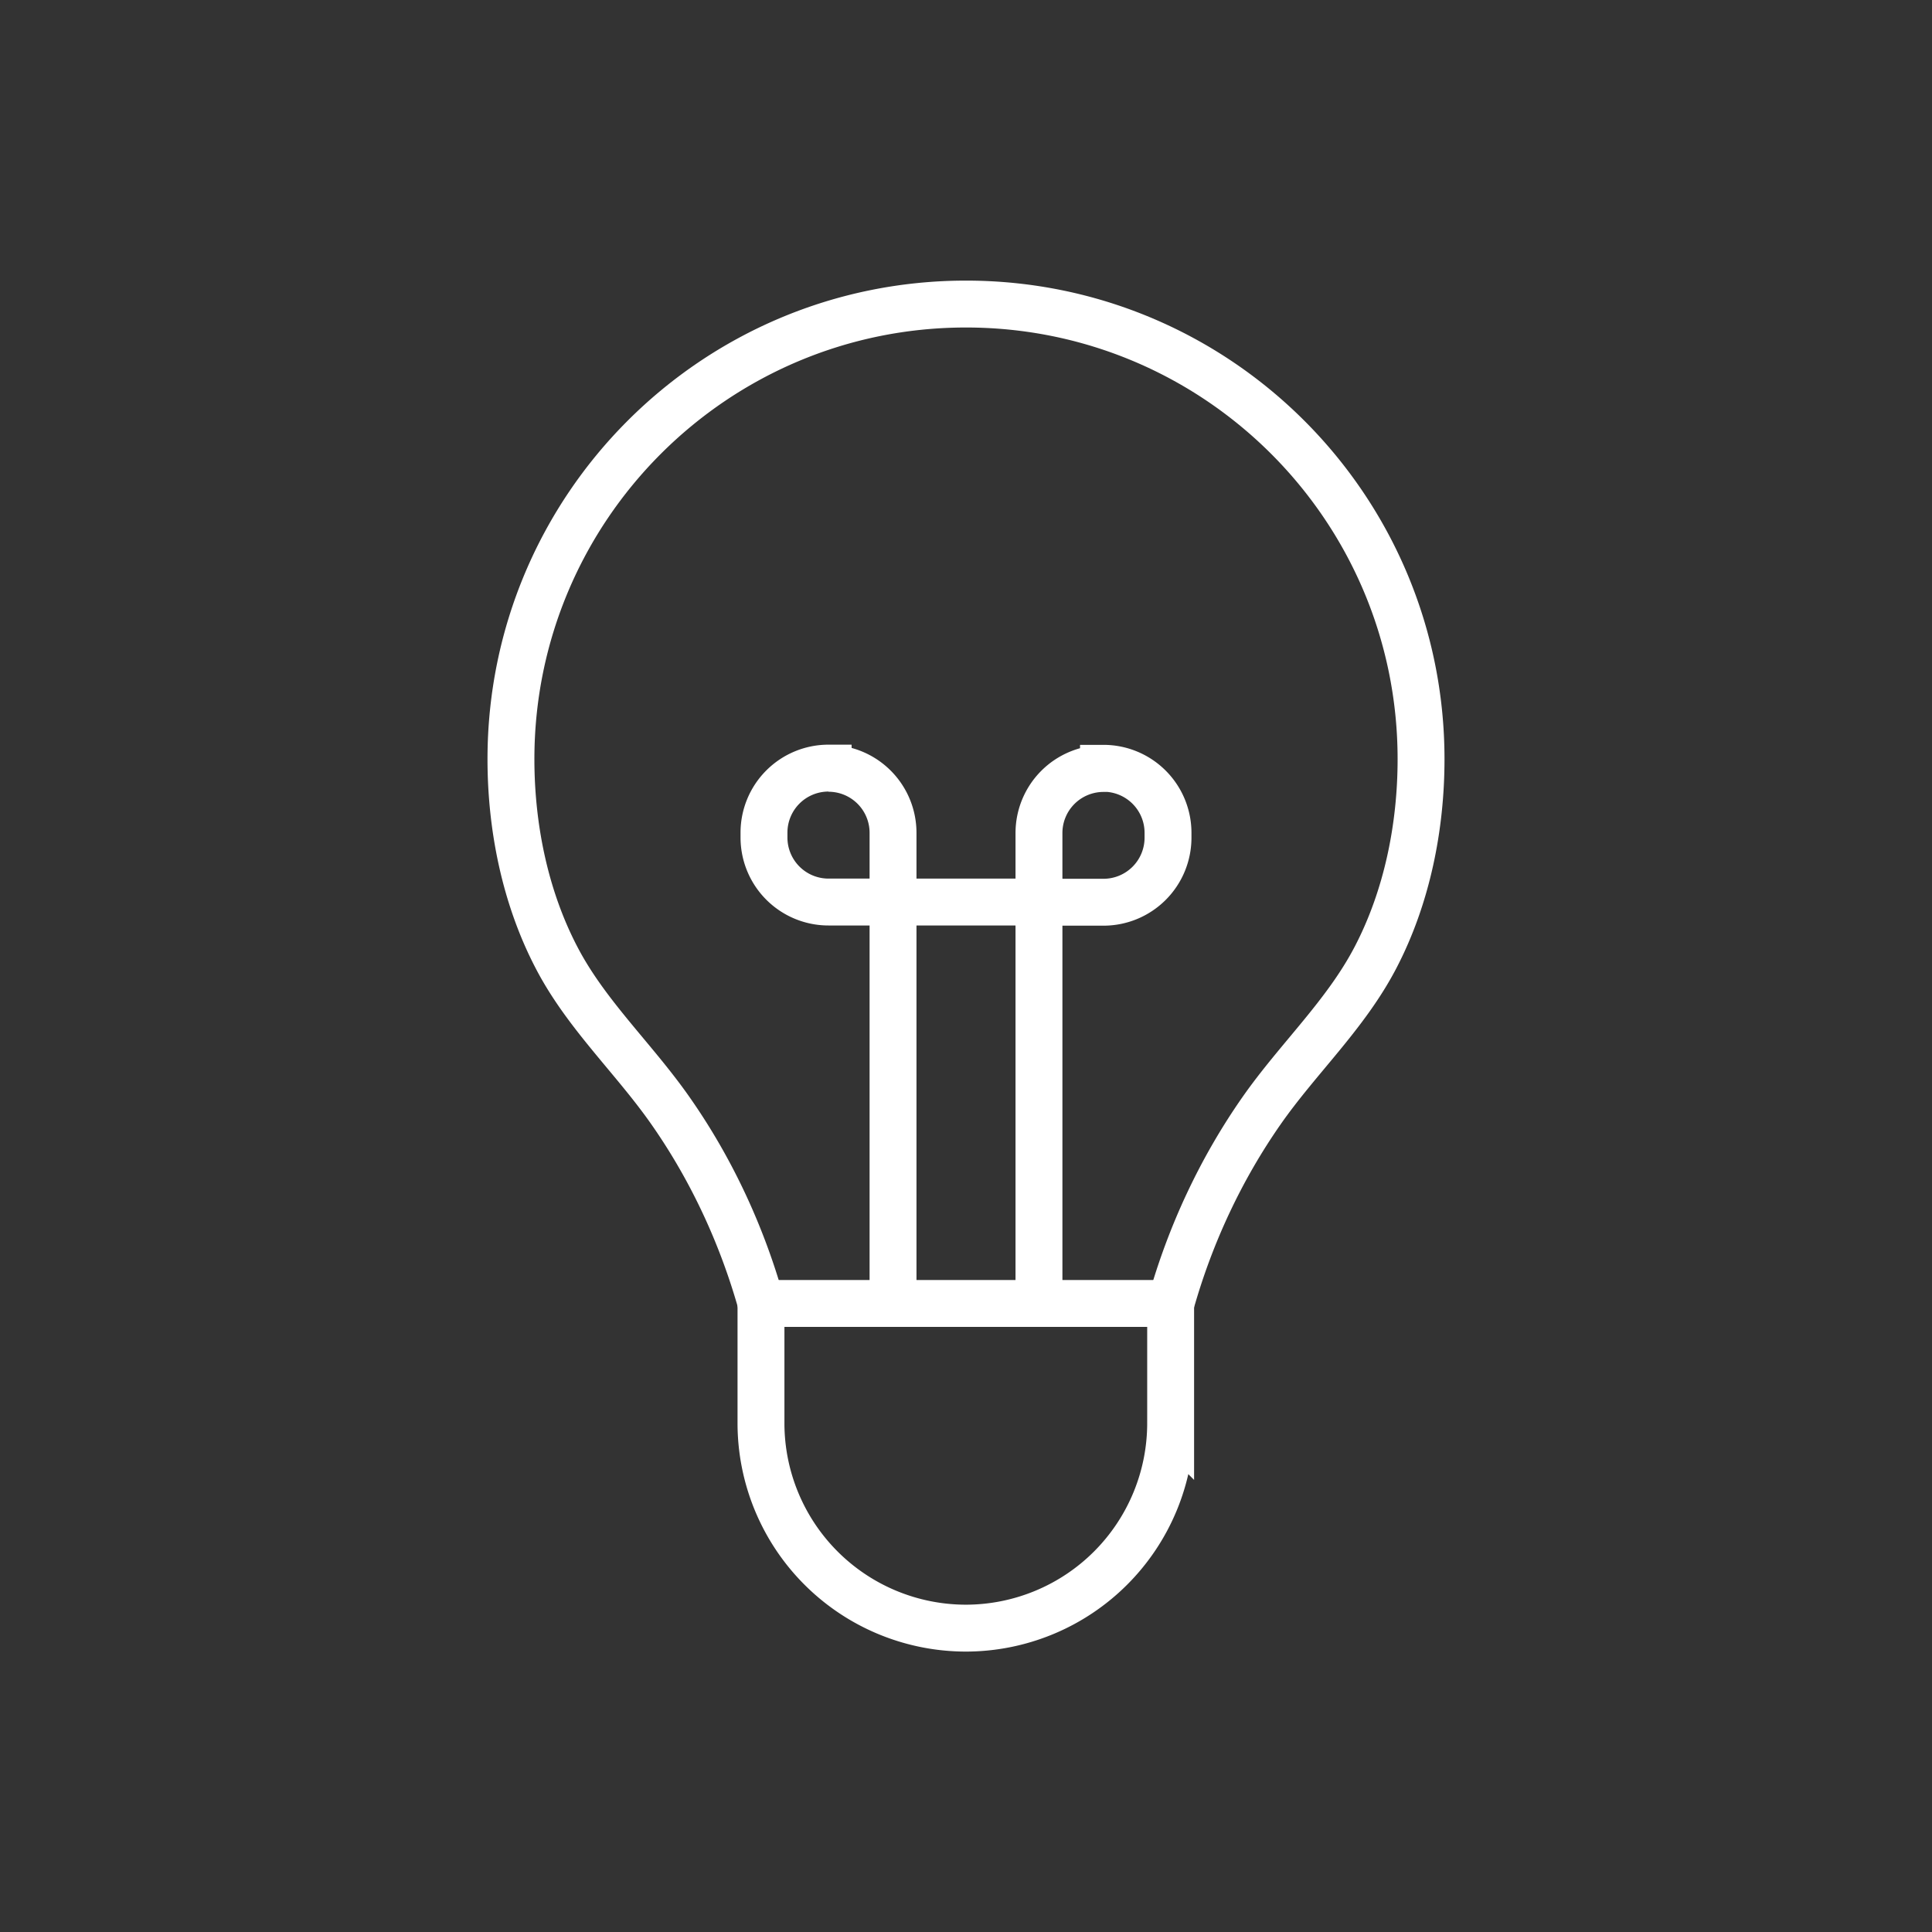
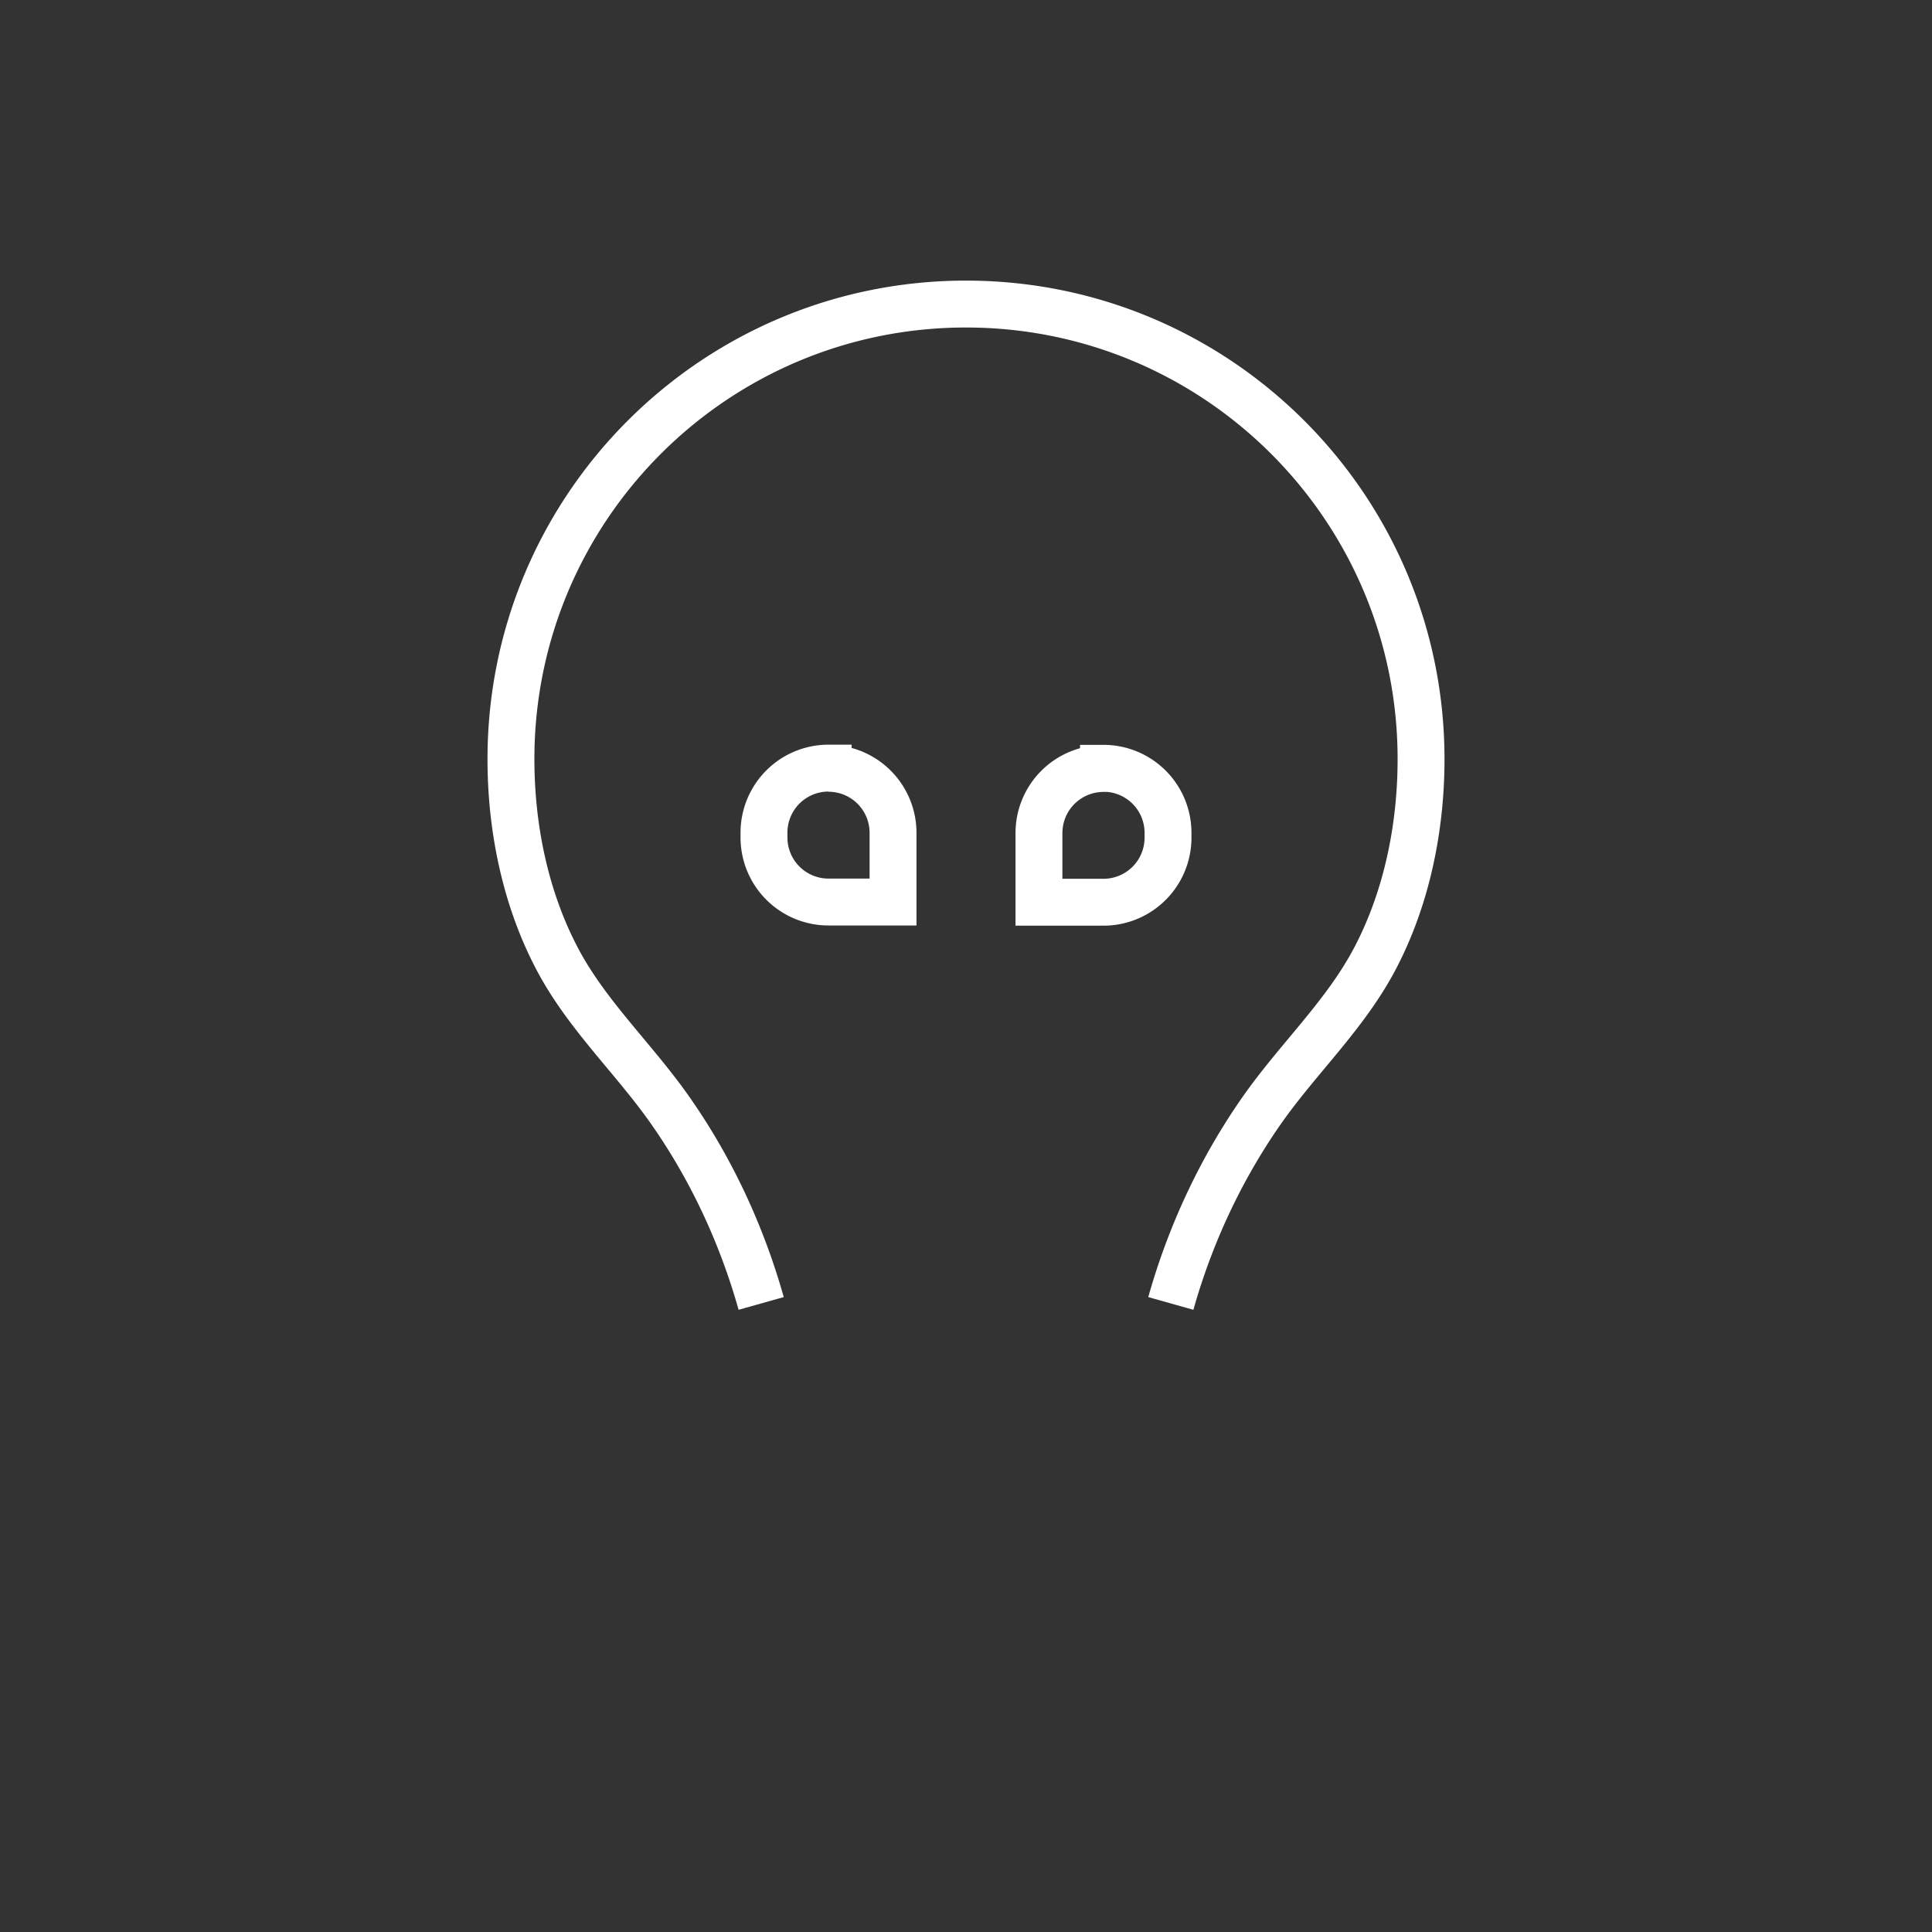
<svg xmlns="http://www.w3.org/2000/svg" width="103" height="103" fill="none" stroke="#fff" stroke-miterlimit="10" stroke-width="2.5">
  <rect width="100%" height="100%" fill="#333333" stroke="none" />
-   <path d="M40.58 69.49h21.83v6.39A10.93 10.93 0 0 1 51.49 86.8h0a10.93 10.93 0 0 1-10.92-10.92v-6.39h0z" />
-   <path d="M47.61 69.49v-21.4h7.78v21.4" />
  <path d="M58.83 40.96h0a3.44 3.44 0 0 1 3.44 3.44v.26a3.44 3.44 0 0 1-3.44 3.44h-3.44v-3.69a3.44 3.44 0 0 1 3.44-3.44zm-14.66 0h0a3.44 3.44 0 0 1 3.44 3.44v3.69h-3.44a3.44 3.44 0 0 1-3.44-3.44v-.26a3.44 3.44 0 0 1 3.44-3.44zm-3.59 28.53c-1.03-3.66-2.66-7.17-4.84-10.28-1.95-2.79-4.49-5.12-6.07-8.16-1.68-3.22-2.43-6.96-2.43-10.58 0-13.4 10.86-24.26 24.26-24.26s24.26 10.86 24.26 24.26c0 3.62-.75 7.36-2.43 10.58-1.59 3.05-4.12 5.37-6.07 8.16-2.18 3.12-3.81 6.62-4.84 10.28" />
</svg>